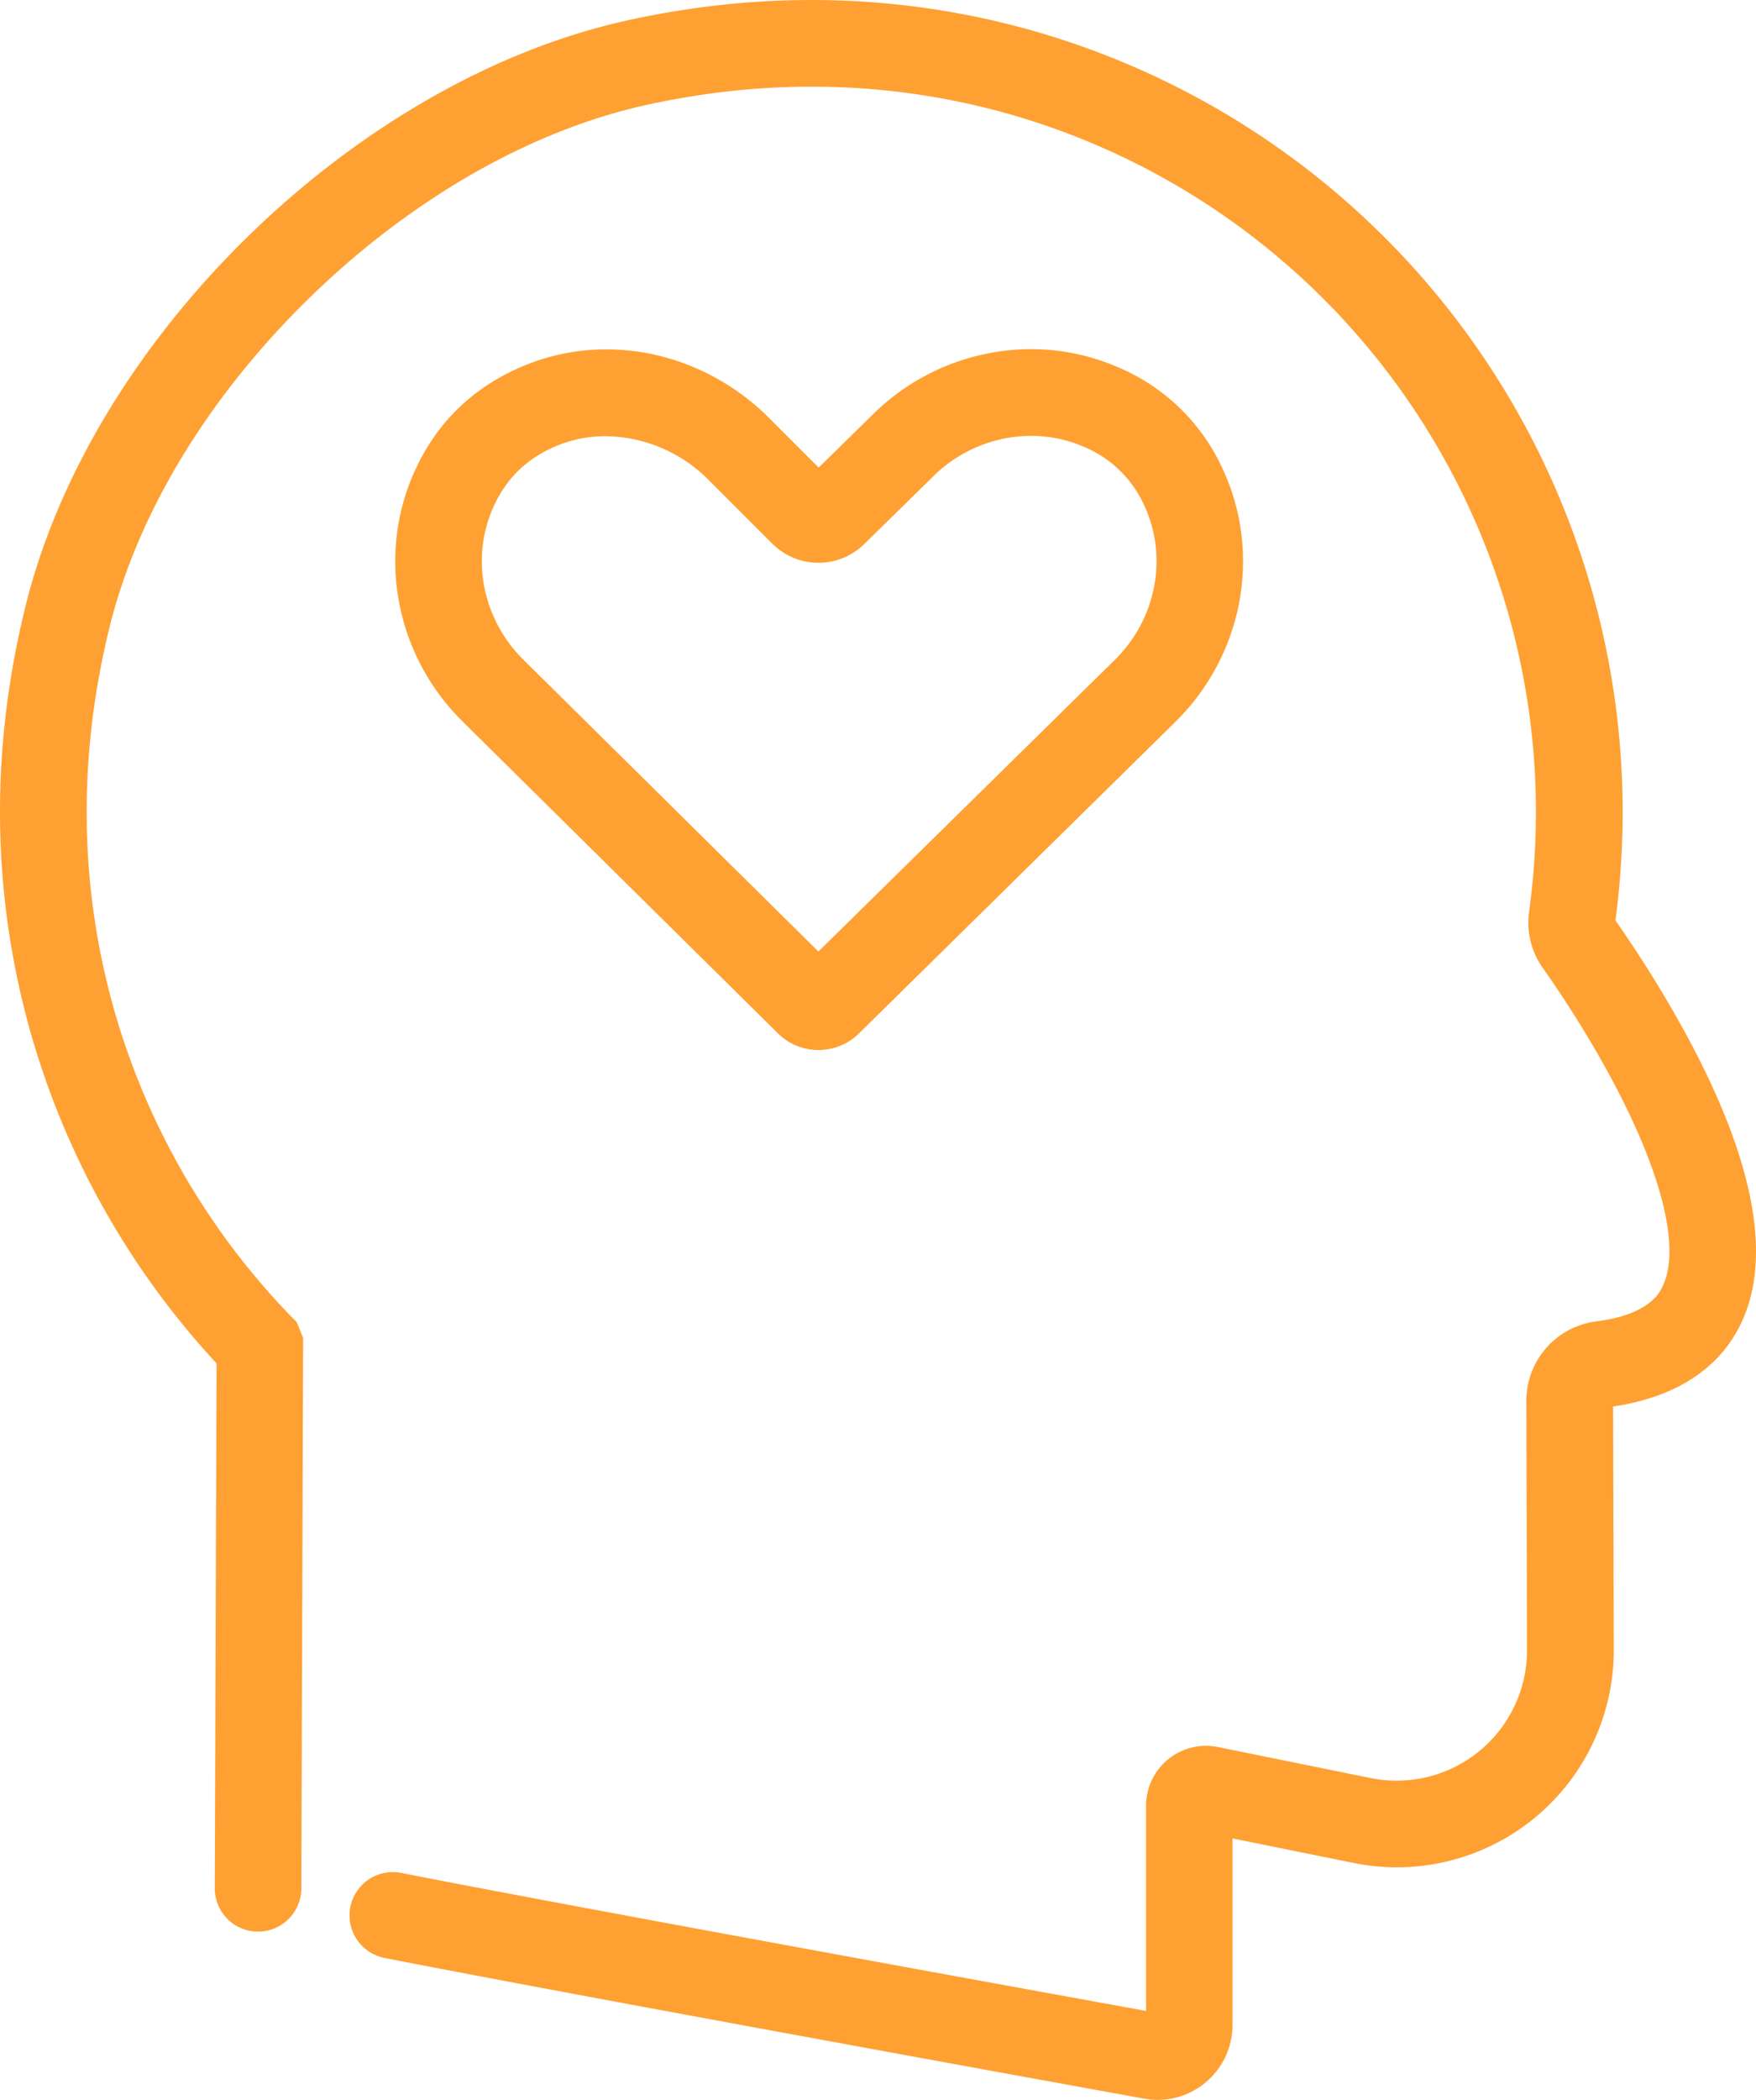
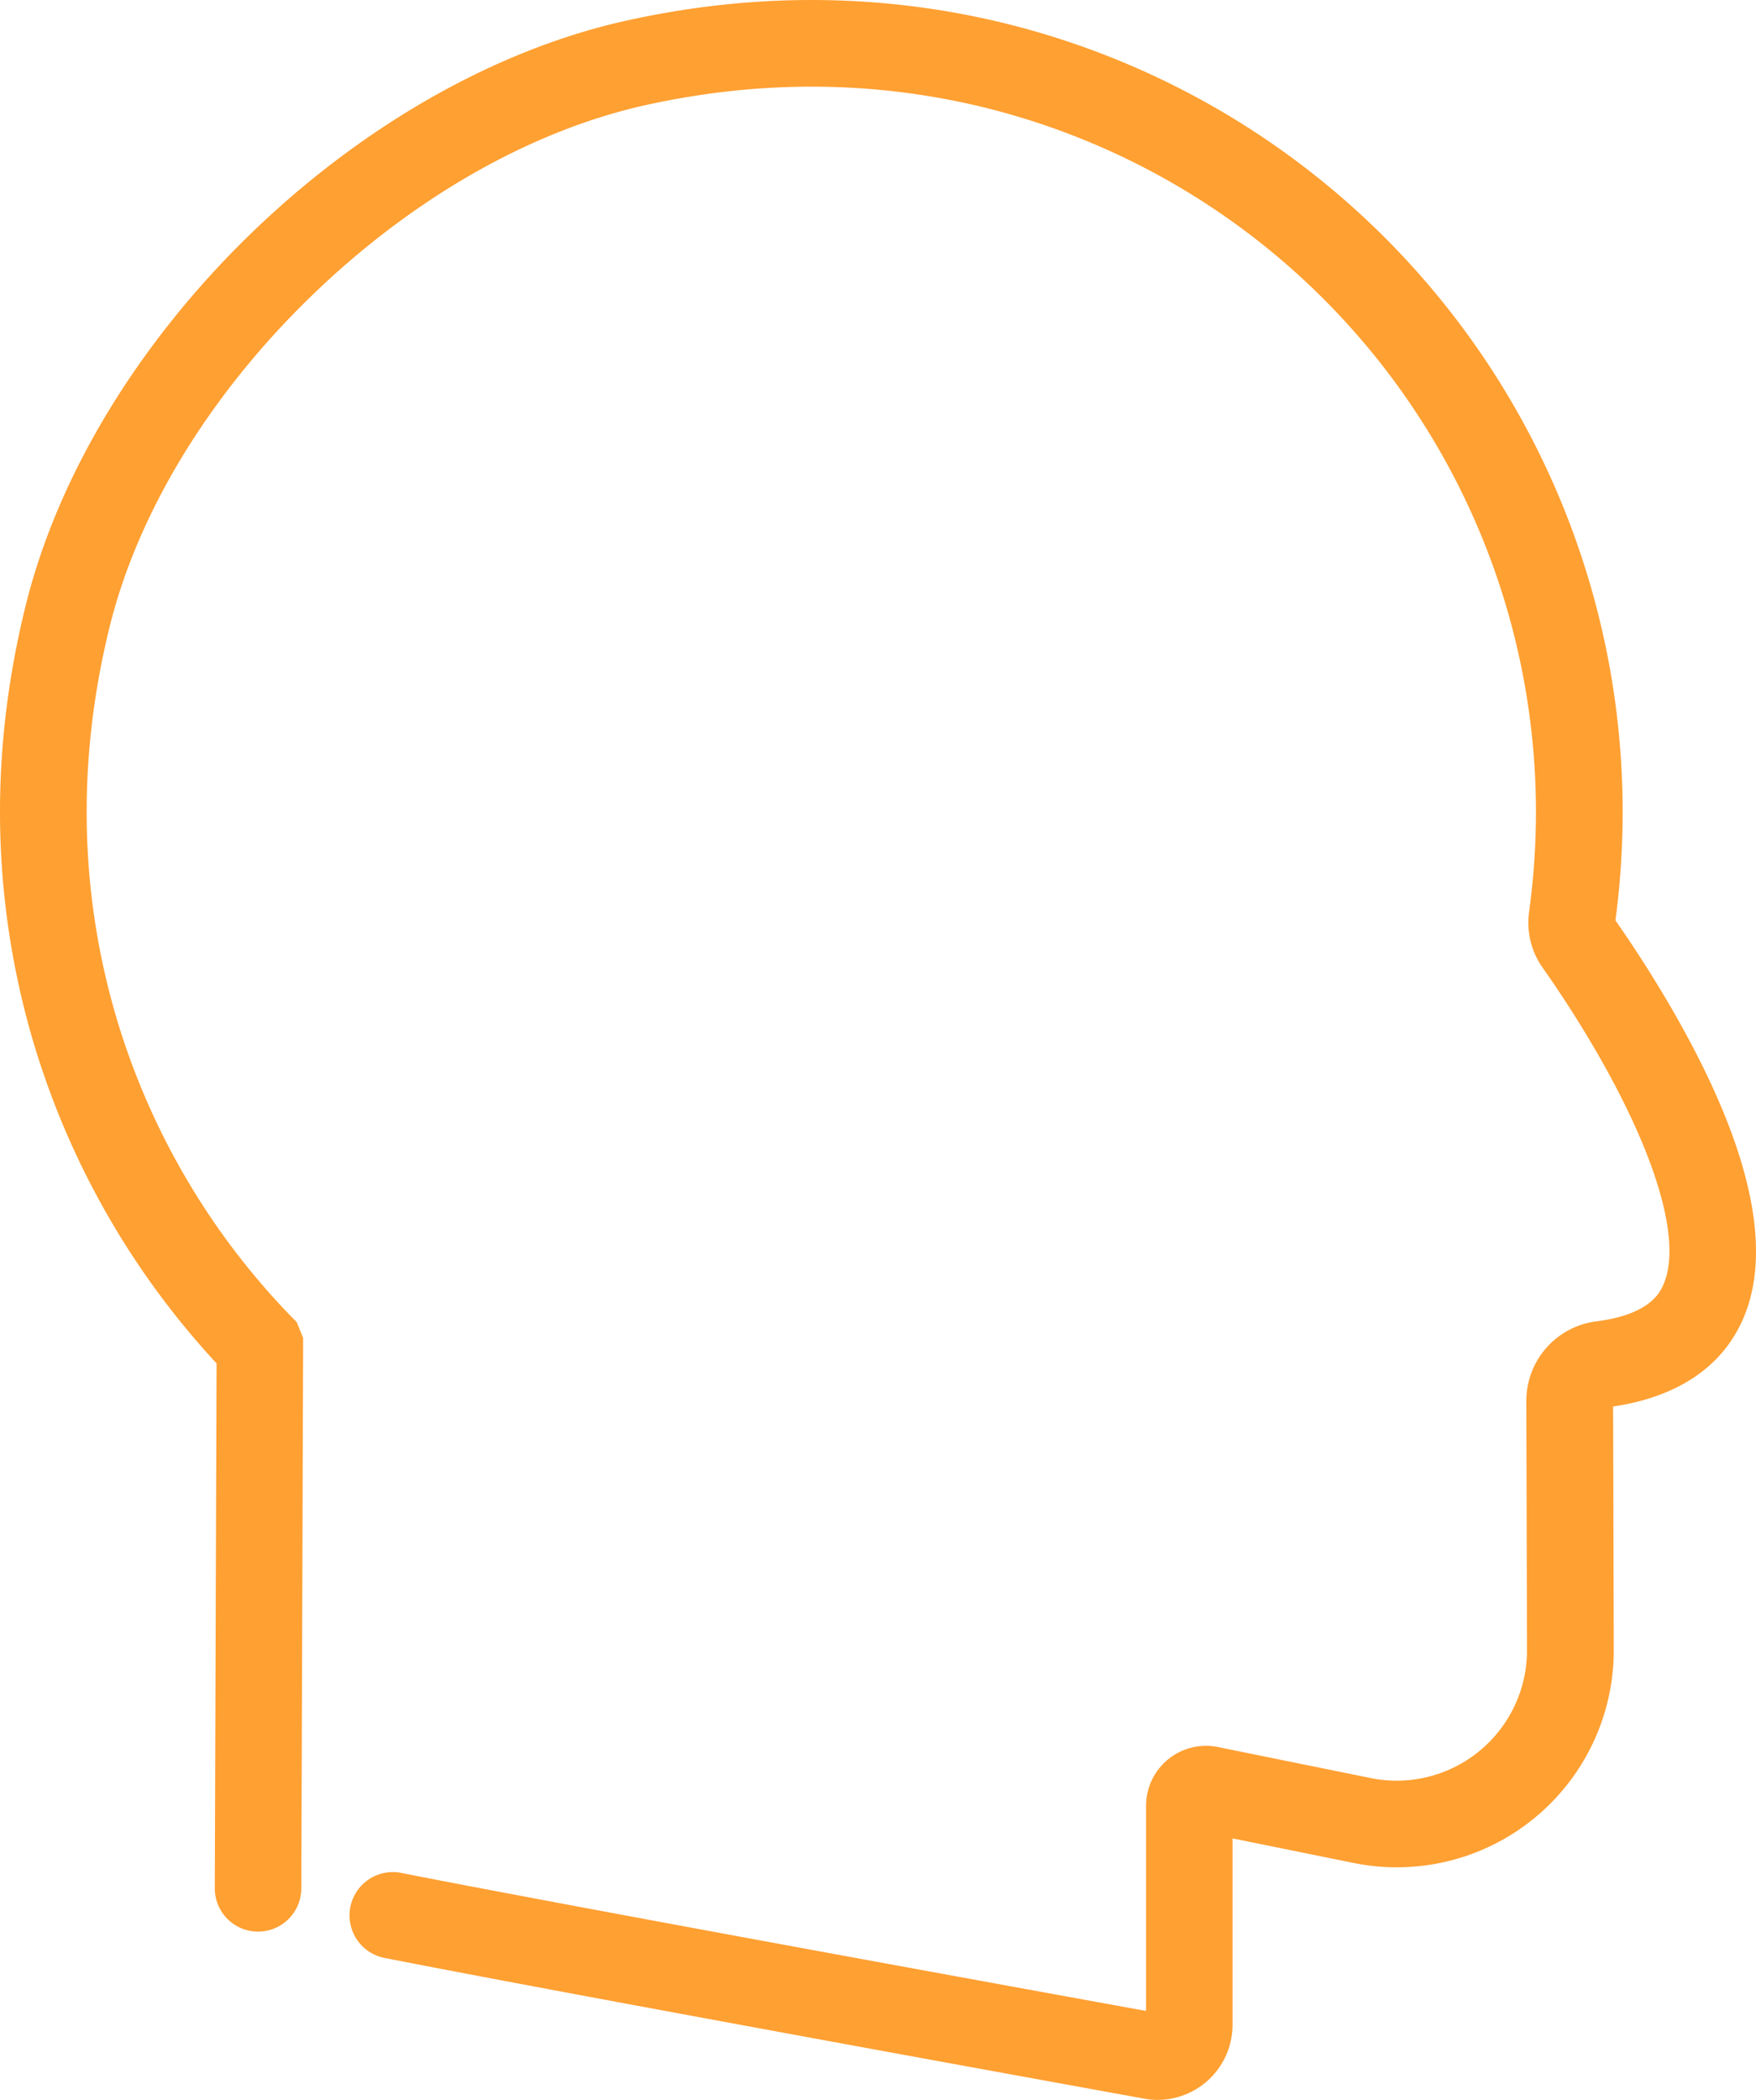
<svg xmlns="http://www.w3.org/2000/svg" version="1.1" viewBox="0 0 652.26 779.55">
  <defs>
    <style>.cls-1{fill:#ffa032}</style>
  </defs>
  <g id="PSYKE" transform="translate(-213.8 -150.21)">
    <path class="cls-1" d="m643.87 929.76a28 28 0 01-5.38-.53c-6.4-1.16-214.39-38.86-282-52.21a16.08 16.08 0 016.23-31.55c62.28 12.3 244.64 45.43 276.78 51.26v-76.16a22.26 22.26 0 0126.68-21.81l56.82 11.53a48.41 48.41 0 0058-47.44l-.25-92.8a29.75 29.75 0 0125.74-29.28c20.22-2.47 24-10.92 25.18-13.7 5.29-11.94 1.13-33.7-11.69-61.27-11.63-25-27.09-47.75-33.19-56.37a29 29 0 01-5-20.82 272.15 272.15 0 002.53-37.05 269.37 269.37 0 00-205.6-261.62c-40.64-9.82-82.7-10.07-125-.73-42.81 9.45-87.07 34.75-124.64 71.25s-64.08 80.05-74.57 122.48c-11.84 48.06-11.33 95.68 1.49 141.48a269.62 269.62 0 0065.79 114.35l2.21 2.23 2.39 5.9v3.18l-.67 201.21a16.08 16.08 0 01-16.08 16h-.06a16.08 16.08 0 01-16-16.13l.66-194.82a302 302 0 01-69.19-123.24c-14.36-51.21-15-104.32-1.77-157.86 24.55-99.69 122.72-195.24 223.48-217.44 47.15-10.4 94.09-10.11 139.52.88a301.5 301.5 0 01230.25 292.88 306.41 306.41 0 01-2.68 40.34c7 10 23.07 33.92 35.36 60.34 17.27 37.14 21.29 66.7 11.94 87.84-9.73 22-31 29.74-48.17 32.27l.25 90.45a80.58 80.58 0 01-96.61 79l-45-9.12v69.22a27.87 27.87 0 01-27.8 27.85z" />
-     <path class="cls-1" d="m517.77 540a21.22 21.22 0 01-14.95-6.11l-117.24-115.89c-25.29-25-32.13-63-17-94.5 8.44-17.62 22.08-30.33 40.56-37.8 30.57-12.36 66.11-4.56 90.53 19.86l18.23 18.23 19.77-19.38a83.74 83.74 0 0142.82-22.94 81.34 81.34 0 0148.51 5.03 74.28 74.28 0 0138.58 37c15.1 31.5 8.26 69.48-17 94.49l-117.87 116a21.26 21.26 0 01-14.94 6.01zm-79.06-227.85a46.83 46.83 0 00-17.55 3.34c-11 4.43-18.67 11.58-23.6 21.88-9.18 19.15-4.9 42.35 10.64 57.73l109.59 108.34 110.21-108.37c15.5-15.35 19.78-38.55 10.61-57.7a42.49 42.49 0 00-22.39-21.37c-18.67-8.08-41.13-3.59-55.9 11.18l-.11.11-25.45 24.95a24.27 24.27 0 01-34.05-.16l-23.81-23.8a54.56 54.56 0 00-38.19-16.13z" />
  </g>
</svg>